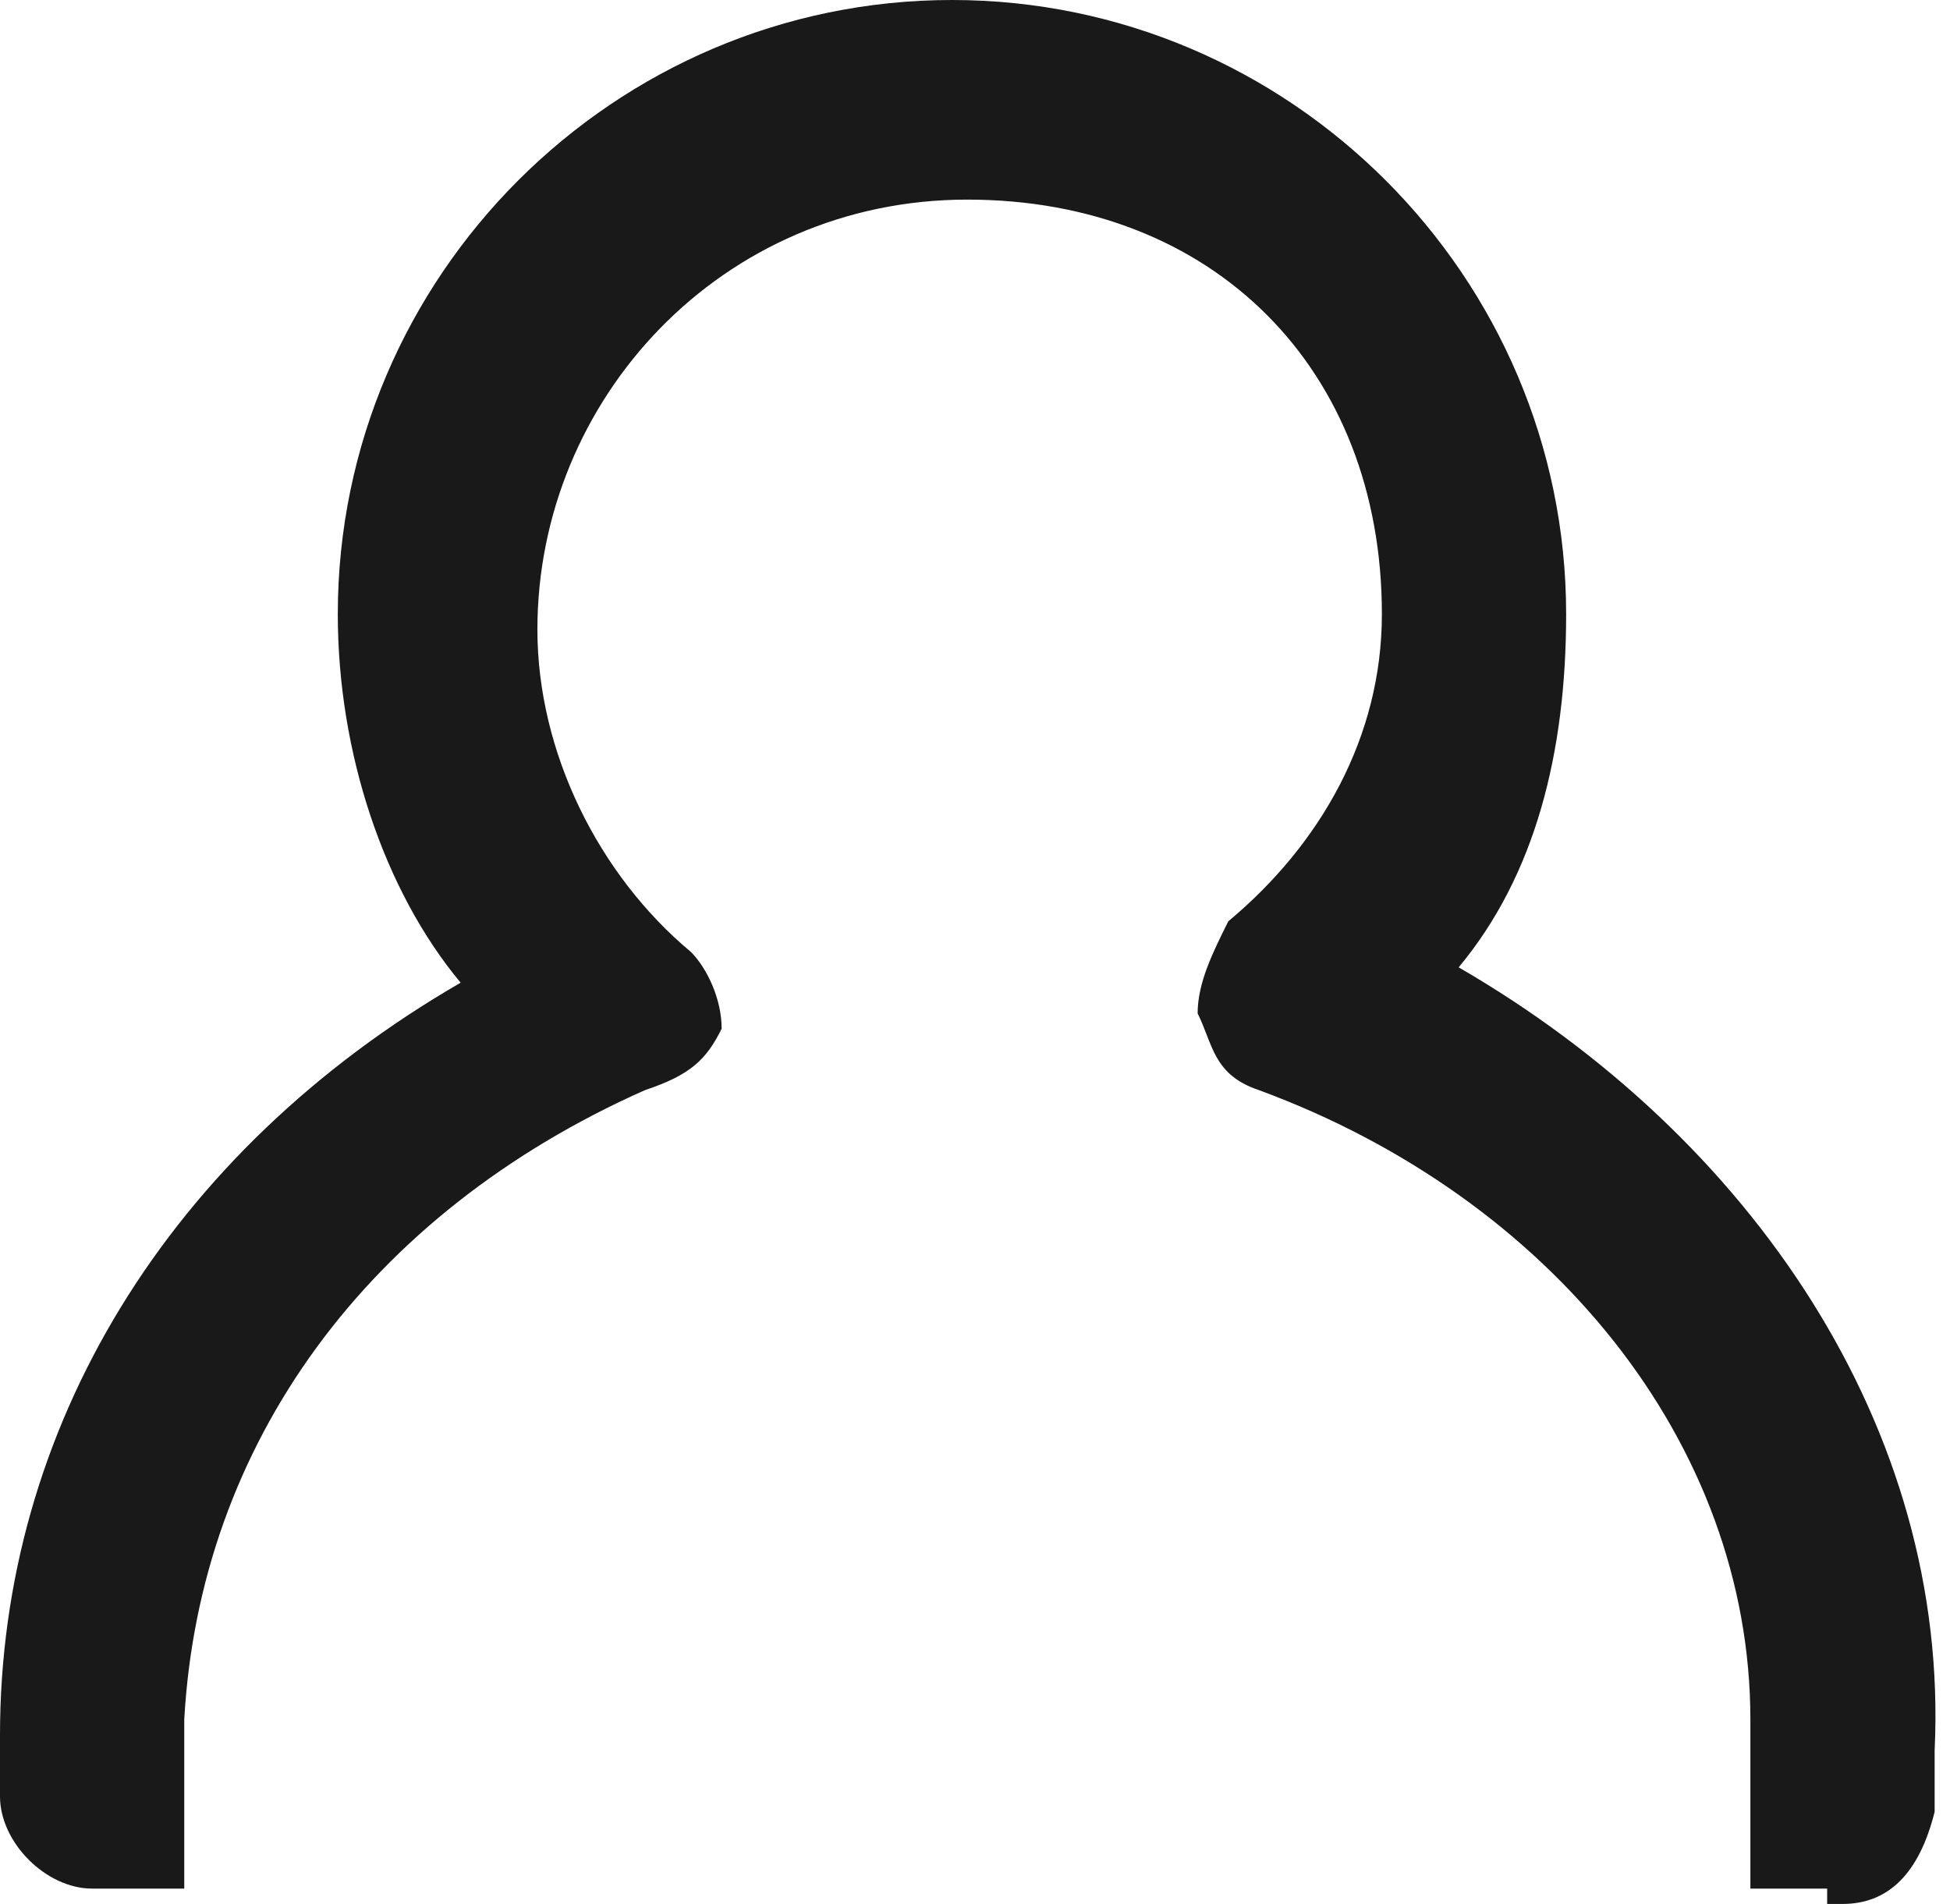
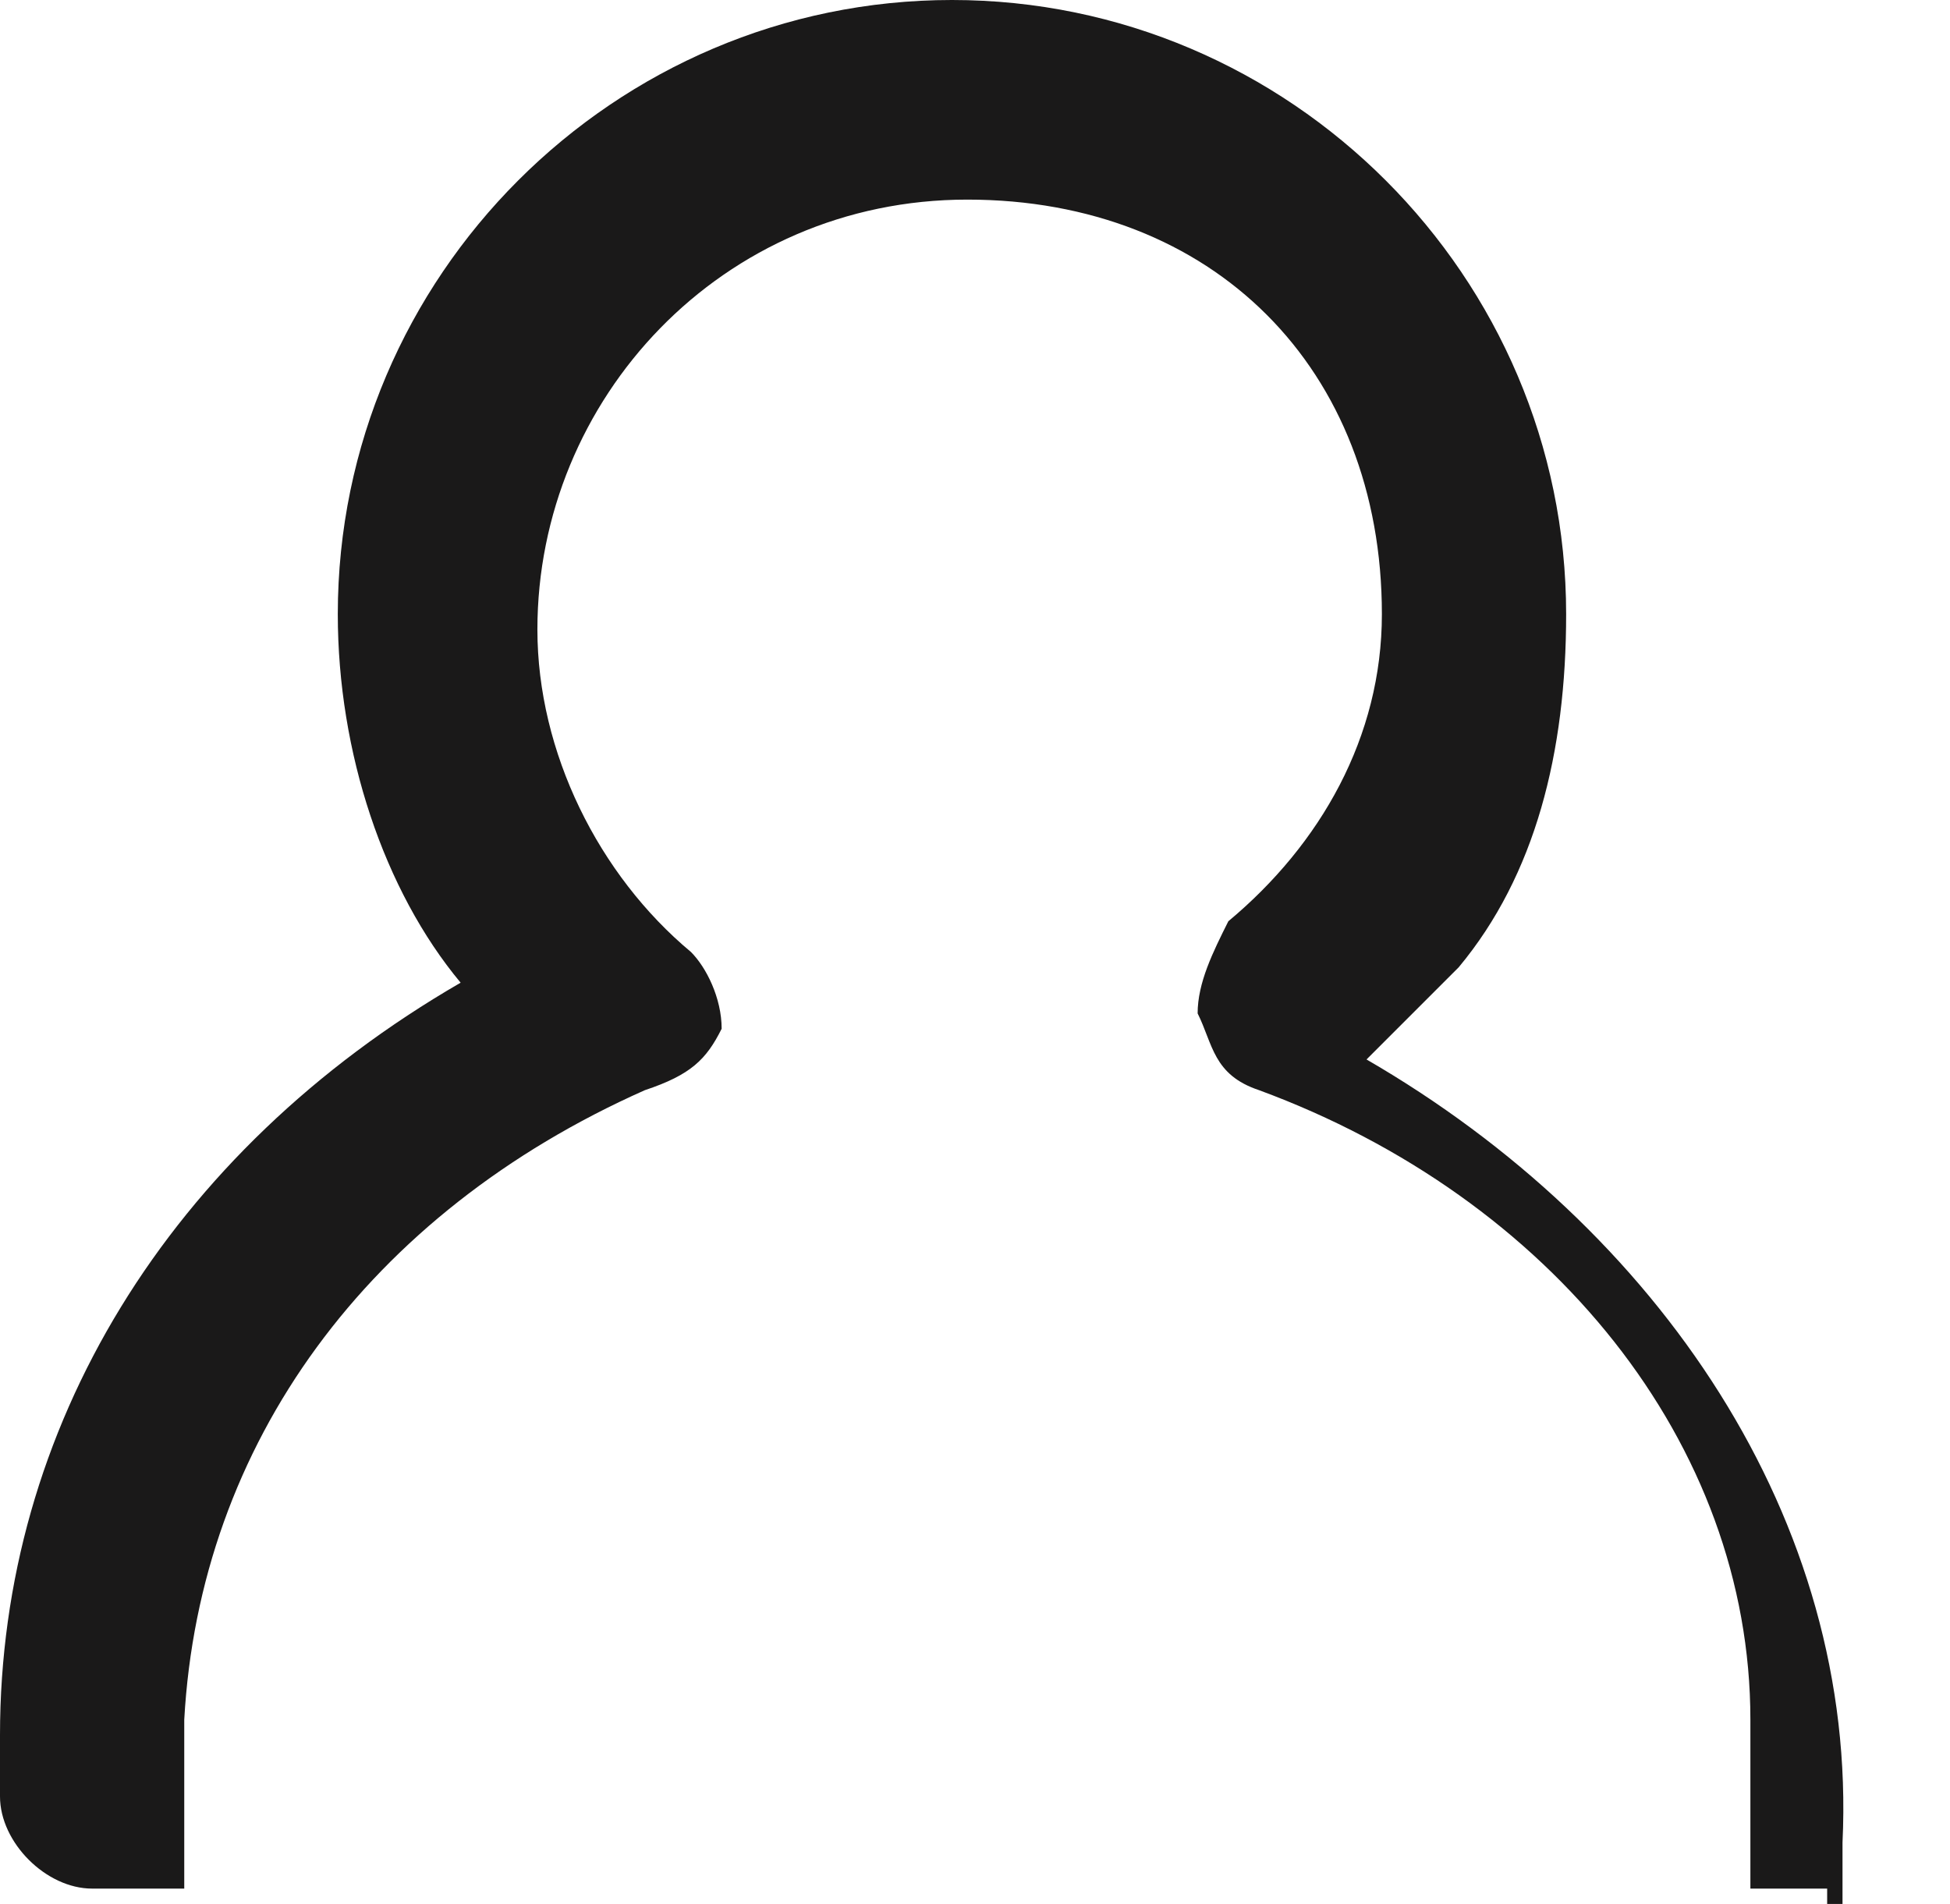
<svg xmlns="http://www.w3.org/2000/svg" enable-background="new 0 0 12.7 12.4" viewBox="0 0 12.7 12.4">
-   <path d="m9.5 6.3c.5-.6.7-1.4.7-2.3 0-2.2-1.8-4-4-4s-4 1.8-4 4c0 .9.3 1.8.8 2.4-1.9 1.1-3 2.9-3 4.9v.4c0 .3.3.6.6.6h.6v-1.1c.1-1.8 1.2-3.3 3-4.1.3-.1.4-.2.5-.4 0-.2-.1-.4-.2-.5-.6-.5-1-1.3-1-2.1 0-1.5 1.2-2.8 2.8-2.8s2.7 1.1 2.7 2.7c0 .8-.4 1.5-1 2-.1.2-.2.4-.2.6.1.2.1.4.4.5 1.9.7 3.2 2.3 3.2 4.1v1.1h.5v.1h.1c.3 0 .5-.2.6-.6v-.4c.1-2.1-1.2-4-3.1-5.1z" fill="#1a1919" />
+   <path d="m9.5 6.3c.5-.6.7-1.4.7-2.3 0-2.2-1.8-4-4-4s-4 1.8-4 4c0 .9.3 1.8.8 2.4-1.9 1.1-3 2.9-3 4.9v.4c0 .3.3.6.6.6h.6v-1.1c.1-1.8 1.2-3.3 3-4.1.3-.1.4-.2.5-.4 0-.2-.1-.4-.2-.5-.6-.5-1-1.3-1-2.1 0-1.5 1.2-2.8 2.8-2.8s2.7 1.1 2.7 2.7c0 .8-.4 1.5-1 2-.1.2-.2.4-.2.6.1.2.1.4.4.5 1.9.7 3.2 2.3 3.2 4.1v1.1h.5v.1h.1v-.4c.1-2.1-1.2-4-3.1-5.1z" fill="#1a1919" />
</svg>